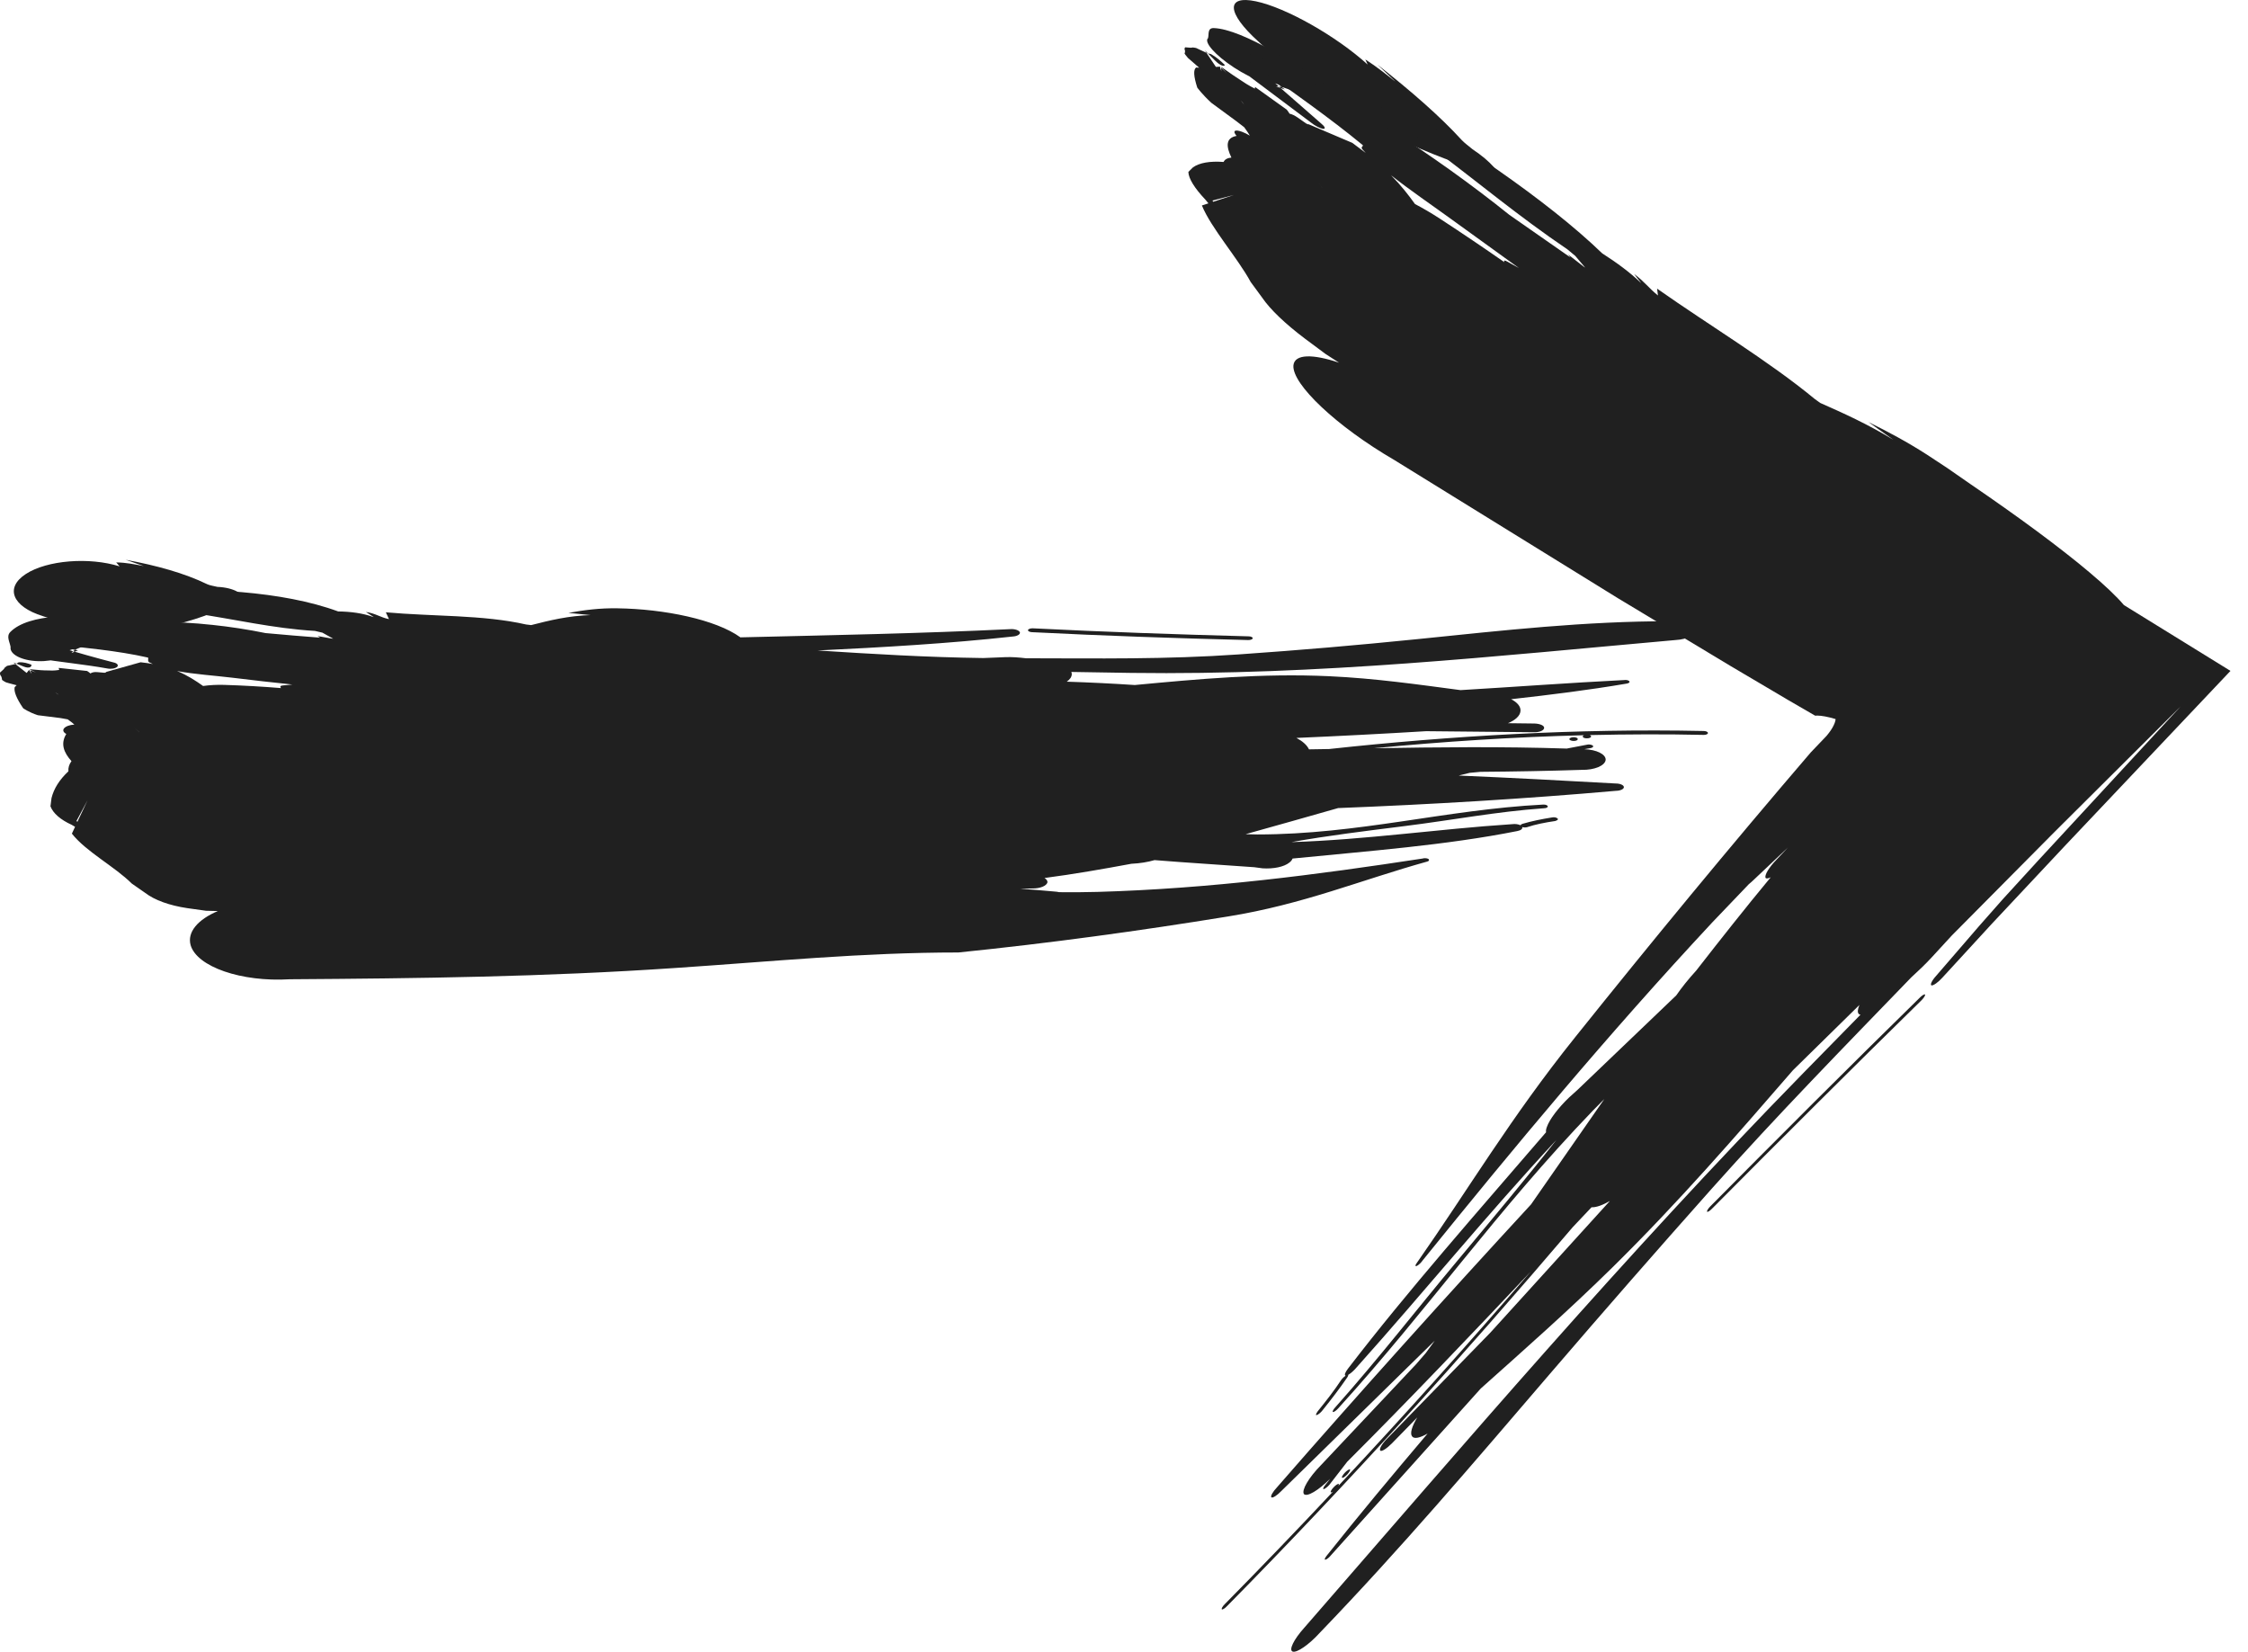
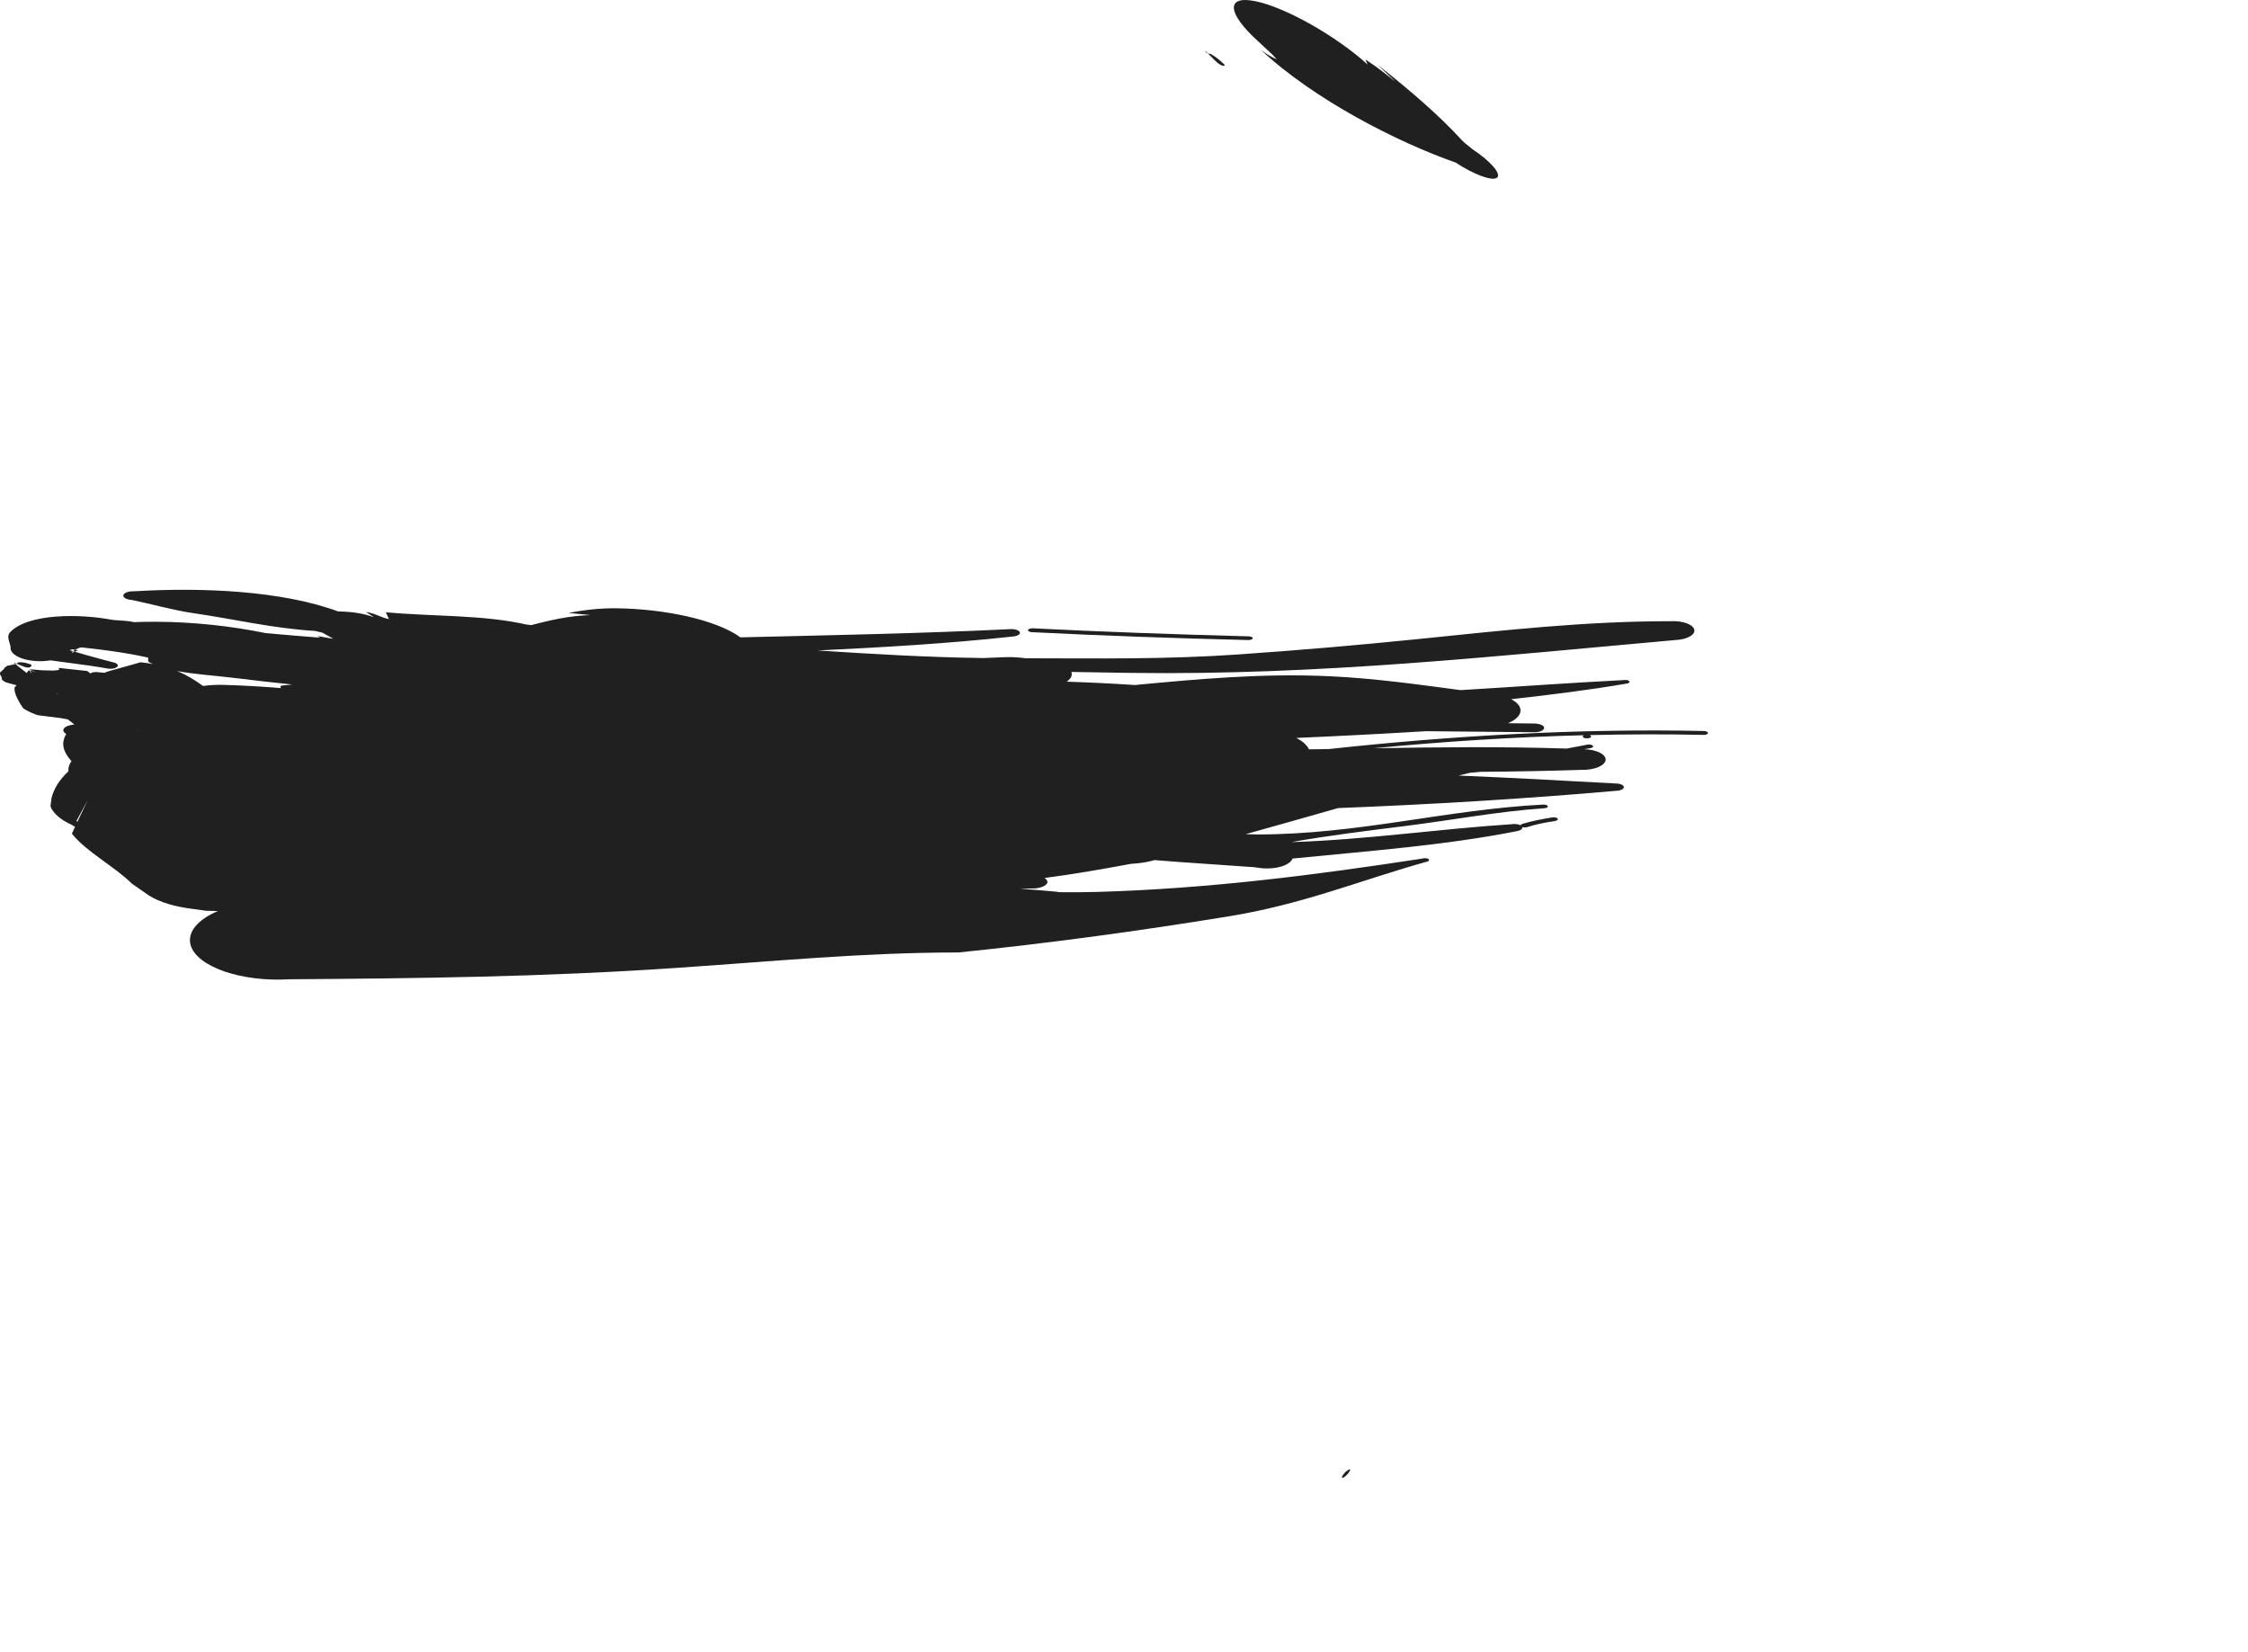
<svg xmlns="http://www.w3.org/2000/svg" width="49" height="36" viewBox="0 0 49 36" fill="none">
  <g clip-path="url(#clip0_2098_179)">
-     <path d="M1.229 13.527C1.265 13.542 1.301 13.56 1.336 13.575C1.267 13.605 1.165 13.606 1.048 13.591C2.178 13.977 3.665 13.745 4.624 13.359C4.97 13.373 5.277 13.258 5.31 13.101C5.342 12.944 5.088 12.805 4.739 12.791C4.662 12.772 4.572 12.759 4.517 12.733C4.019 12.491 3.411 12.324 2.74 12.2C2.87 12.246 3.004 12.292 3.134 12.338C2.94 12.3 2.749 12.26 2.533 12.258C2.555 12.286 2.584 12.315 2.607 12.344C1.94 12.136 1.026 12.21 0.565 12.509C0.102 12.809 0.265 13.219 0.932 13.428L1.229 13.527Z" fill="#202020" />
    <path d="M2.473 14.437C2.074 14.334 1.69 14.224 1.306 14.111L1.231 14.058L1.256 14.299L1.264 14.283C1.623 14.081 2.216 13.999 2.762 13.941L2.957 13.906C3.05 13.875 3.112 13.828 3.132 13.777C3.177 13.661 3.007 13.553 2.753 13.533L2.459 13.512C1.745 13.373 0.621 13.367 0.223 13.776C0.133 13.87 0.212 13.99 0.231 14.1C0.204 14.26 0.473 14.399 0.829 14.41C1.187 14.421 1.494 14.301 1.518 14.141C1.579 14.152 1.641 14.163 1.701 14.174C1.654 14.194 1.606 14.212 1.558 14.232C1.659 14.092 1.984 14.061 2.226 13.987L2.589 13.948L2.384 13.575L2.195 13.624C2.21 13.64 2.238 13.663 2.235 13.665C1.876 13.767 1.537 13.868 1.144 13.934L0.648 14.07C0.514 14.141 0.527 14.247 0.674 14.312L0.894 14.393C0.86 14.376 0.827 14.362 0.794 14.345C1.301 14.43 1.835 14.479 2.337 14.569C2.416 14.586 2.512 14.571 2.554 14.534C2.589 14.497 2.555 14.454 2.473 14.437Z" fill="#202020" />
    <path d="M0.685 14.487C0.603 14.458 0.524 14.428 0.407 14.435C0.378 14.451 0.364 14.46 0.357 14.464C0.4 14.482 0.459 14.505 0.517 14.528C0.632 14.574 0.692 14.539 0.685 14.487Z" fill="#202020" />
    <path d="M0.357 14.465L0.29 14.438C0.305 14.451 0.32 14.462 0.335 14.473C0.347 14.471 0.348 14.47 0.348 14.47C0.348 14.47 0.348 14.47 0.357 14.465Z" fill="#202020" />
    <path d="M22.49 13.778C24.058 13.857 25.633 13.911 27.206 13.95C27.259 13.951 27.303 13.934 27.306 13.91C27.308 13.89 27.267 13.869 27.219 13.869C25.644 13.827 24.078 13.773 22.51 13.694C22.458 13.693 22.414 13.71 22.407 13.732C22.404 13.755 22.441 13.775 22.49 13.778Z" fill="#202020" />
-     <path d="M34.235 16.08C34.198 16.098 34.199 16.122 34.238 16.138C34.271 16.152 34.331 16.154 34.368 16.137C34.399 16.122 34.398 16.093 34.365 16.079C34.326 16.062 34.267 16.065 34.235 16.08Z" fill="#202020" />
    <path d="M33.898 17.894C33.678 17.927 33.47 17.966 33.283 18.029C33.249 18.038 33.21 18.035 33.18 18.026C33.193 18.064 33.151 18.098 33.072 18.113C31.509 18.424 29.829 18.547 28.174 18.712C28.163 18.742 28.141 18.772 28.104 18.8C27.99 18.893 27.76 18.941 27.521 18.925L27.341 18.901C26.614 18.847 25.889 18.805 25.166 18.746C25.019 18.789 24.847 18.817 24.66 18.826C24.035 18.942 23.408 19.052 22.767 19.136C22.808 19.162 22.832 19.193 22.832 19.226C22.819 19.307 22.671 19.367 22.498 19.364C22.41 19.366 22.323 19.367 22.236 19.369C22.486 19.388 22.738 19.408 22.987 19.431C23.024 19.433 23.057 19.438 23.087 19.445C23.362 19.448 23.64 19.447 23.922 19.439C26.388 19.368 28.706 19.064 31.006 18.712C31.043 18.7 31.102 18.701 31.136 18.721C31.158 18.74 31.154 18.766 31.112 18.777C29.662 19.18 28.408 19.71 26.769 19.974C24.818 20.291 22.892 20.555 20.892 20.759C18.802 20.759 16.867 20.953 14.735 21.096C11.854 21.292 9.133 21.324 6.315 21.343C5.259 21.407 4.292 21.071 4.155 20.599C4.076 20.312 4.315 20.04 4.749 19.856C4.662 19.854 4.577 19.852 4.491 19.85L4.083 19.793C3.697 19.736 3.367 19.618 3.16 19.457L2.874 19.258C2.493 18.881 1.878 18.564 1.567 18.169L1.636 18.02L1.563 17.977C1.32 17.867 1.156 17.725 1.1 17.573L1.123 17.393C1.174 17.187 1.296 16.993 1.491 16.811C1.484 16.734 1.507 16.659 1.558 16.589C1.392 16.404 1.313 16.21 1.445 15.997C1.345 15.944 1.361 15.865 1.48 15.82C1.521 15.805 1.571 15.795 1.622 15.792C1.621 15.791 1.62 15.791 1.62 15.791C1.565 15.744 1.549 15.73 1.475 15.678C1.375 15.662 1.318 15.65 1.318 15.65C1.141 15.629 0.977 15.608 0.824 15.588C0.627 15.524 0.505 15.436 0.505 15.436C0.359 15.221 0.298 15.068 0.32 14.975C0.333 14.961 0.347 14.948 0.363 14.935C0.188 14.889 0.176 14.886 0.129 14.871C0.079 14.846 0.045 14.818 0.045 14.818C0.04 14.768 0.028 14.734 0.008 14.716C-0.002 14.687 0 14.659 0 14.659C0.066 14.604 0.099 14.569 0.101 14.553C0.124 14.53 0.156 14.512 0.156 14.512C0.27 14.487 0.315 14.477 0.335 14.473C0.58 14.666 0.581 14.667 0.581 14.667L0.634 14.6L0.691 14.689L0.659 14.607L0.783 14.657L0.641 14.585C0.837 14.605 0.974 14.614 1.052 14.612C1.174 14.622 1.278 14.603 1.291 14.601C1.281 14.576 1.28 14.557 1.28 14.557C1.489 14.578 1.696 14.601 1.899 14.624C1.928 14.642 1.95 14.66 1.971 14.678C2 14.655 2.059 14.642 2.119 14.649C2.173 14.653 2.226 14.658 2.28 14.663C2.292 14.659 2.303 14.655 2.314 14.652C2.314 14.648 2.314 14.645 2.314 14.645C2.368 14.63 2.406 14.62 2.449 14.607C2.476 14.598 2.477 14.598 2.477 14.598C2.477 14.598 2.478 14.599 2.479 14.599C2.572 14.573 2.707 14.535 3.065 14.434C3.16 14.444 3.248 14.457 3.331 14.472C3.305 14.46 3.279 14.448 3.254 14.435C3.204 14.409 3.249 14.338 3.222 14.331C2.552 14.179 1.823 14.117 1.103 14.035C0.974 14.044 0.853 14.002 0.834 13.943C0.817 13.884 0.909 13.831 1.042 13.823C2.5 13.438 4.29 13.491 5.788 13.798C6.183 13.835 6.579 13.867 6.977 13.898C6.958 13.886 6.939 13.874 6.92 13.862C7.023 13.881 7.126 13.898 7.229 13.917C7.24 13.918 7.251 13.919 7.262 13.92C7.184 13.876 7.106 13.832 7.028 13.789C6.975 13.775 6.921 13.763 6.866 13.751C5.944 13.696 5.107 13.493 4.216 13.364C3.738 13.293 3.326 13.169 2.874 13.076C2.757 13.069 2.676 13.022 2.69 12.969C2.704 12.918 2.812 12.881 2.926 12.887C4.437 12.796 6.161 12.88 7.37 13.326C7.646 13.33 7.912 13.365 8.132 13.446C8.136 13.447 8.141 13.447 8.145 13.448C8.087 13.411 8.033 13.375 7.975 13.338C8.181 13.366 8.291 13.456 8.479 13.494C8.458 13.444 8.431 13.395 8.41 13.345C9.427 13.438 10.527 13.396 11.469 13.611C11.507 13.614 11.543 13.619 11.578 13.624C11.983 13.52 12.394 13.42 12.875 13.406C12.712 13.389 12.553 13.375 12.39 13.358C12.739 13.294 13.086 13.251 13.459 13.258C14.472 13.272 15.604 13.502 16.139 13.891C18.1 13.844 20.064 13.807 22.021 13.712C22.123 13.705 22.213 13.737 22.231 13.781C22.242 13.824 22.175 13.867 22.074 13.873C20.67 14.027 19.246 14.108 17.82 14.177C19.012 14.254 20.21 14.326 21.433 14.342C21.588 14.336 21.745 14.33 21.902 14.323C22.057 14.316 22.211 14.329 22.364 14.347C23.925 14.349 25.407 14.374 27 14.263C28.36 14.168 29.55 14.066 30.904 13.929C32.807 13.735 34.539 13.539 36.419 13.539C36.669 13.525 36.901 13.607 36.93 13.72C36.96 13.832 36.779 13.936 36.528 13.949C32.608 14.298 28.759 14.721 24.661 14.666C24.219 14.66 23.784 14.653 23.352 14.645C23.357 14.661 23.362 14.676 23.362 14.691C23.362 14.753 23.321 14.809 23.252 14.857C23.743 14.873 24.238 14.897 24.735 14.93C26.117 14.8 27.5 14.671 28.973 14.738C29.984 14.785 30.9 14.918 31.835 15.041C33.02 14.971 34.202 14.882 35.4 14.822C35.447 14.814 35.497 14.826 35.514 14.847C35.531 14.869 35.506 14.891 35.457 14.899C34.634 15.039 33.791 15.144 32.939 15.239C33.073 15.309 33.153 15.4 33.142 15.5C33.132 15.604 33.028 15.697 32.869 15.762C33.062 15.765 33.255 15.766 33.448 15.769C33.567 15.773 33.661 15.813 33.658 15.864C33.655 15.92 33.56 15.96 33.447 15.959C32.659 15.953 31.873 15.944 31.087 15.936C30.144 15.993 29.204 16.042 28.258 16.083C28.389 16.152 28.486 16.236 28.532 16.331C28.532 16.331 28.532 16.332 28.532 16.332C28.678 16.33 28.824 16.327 28.97 16.325C31.64 16.035 34.373 15.875 37.129 15.932C37.183 15.931 37.227 15.95 37.228 15.975C37.229 15.999 37.188 16.018 37.139 16.017C36.307 15.999 35.477 16.002 34.651 16.021C34.652 16.021 34.653 16.022 34.654 16.022C34.687 16.036 34.694 16.063 34.657 16.08C34.625 16.095 34.56 16.096 34.527 16.082C34.489 16.065 34.493 16.039 34.524 16.024C32.983 16.063 31.453 16.163 29.944 16.308C31.347 16.284 32.749 16.269 34.15 16.315C34.303 16.285 34.455 16.255 34.611 16.227C34.653 16.221 34.708 16.235 34.725 16.257C34.737 16.277 34.706 16.301 34.662 16.306C34.619 16.313 34.577 16.321 34.534 16.329C34.799 16.338 35.004 16.438 34.999 16.561C34.985 16.687 34.757 16.784 34.481 16.779C33.743 16.803 33.008 16.816 32.273 16.822C32.194 16.829 32.114 16.837 32.035 16.844C31.954 16.863 31.875 16.883 31.795 16.903C32.938 16.952 34.079 17.012 35.214 17.076C35.311 17.075 35.394 17.11 35.396 17.154C35.398 17.198 35.32 17.235 35.222 17.236C33.223 17.412 31.2 17.532 29.167 17.612C28.5 17.801 27.831 17.993 27.15 18.181C27.235 18.184 27.322 18.186 27.409 18.187C29.619 18.186 31.493 17.648 33.632 17.536C33.686 17.531 33.73 17.55 33.737 17.572C33.743 17.594 33.707 17.616 33.652 17.616C32.608 17.69 31.656 17.875 30.62 18.004C29.762 18.112 28.946 18.211 28.149 18.354C29.779 18.302 31.342 18.068 32.957 17.963C33.028 17.953 33.099 17.964 33.144 17.987C33.147 17.975 33.162 17.963 33.183 17.956C33.385 17.896 33.605 17.852 33.83 17.816C33.873 17.806 33.928 17.815 33.95 17.839C33.973 17.858 33.946 17.881 33.898 17.894ZM5.534 15.3C5.519 15.29 5.506 15.282 5.494 15.274C5.537 15.288 5.584 15.303 5.636 15.319L5.835 15.498C5.835 15.498 5.684 15.401 5.534 15.3ZM3.037 15.957H3.039C2.972 15.899 2.924 15.857 2.924 15.857C2.971 15.897 3.007 15.93 3.037 15.957ZM18.981 14.402C18.123 14.398 17.275 14.356 16.428 14.244C16.635 14.234 16.841 14.225 17.048 14.215C17.69 14.268 18.334 14.33 18.981 14.402ZM3.86 14.625C4.085 14.718 4.261 14.833 4.427 14.951C4.576 14.93 4.731 14.922 4.888 14.927C5.31 14.94 5.721 14.964 6.126 14.997C6.073 14.934 6.17 14.941 6.22 14.934C6.271 14.928 6.321 14.924 6.372 14.919C5.94 14.874 5.507 14.825 5.067 14.771C4.669 14.723 4.238 14.696 3.86 14.625ZM0.845 14.866C0.832 14.858 0.821 14.851 0.808 14.843L0.888 14.749C0.888 14.749 0.869 14.798 0.845 14.866ZM0.717 15.025C0.737 15.029 0.757 15.034 0.779 15.038C0.757 15.073 0.737 15.061 0.717 15.025ZM1.285 15.144C1.251 15.119 1.231 15.104 1.204 15.094C1.284 15.144 1.285 15.144 1.285 15.144ZM1.687 17.912L1.909 17.441L1.667 17.893L1.687 17.912Z" fill="#202020" />
    <path d="M27.725 1.181C27.759 1.216 27.796 1.255 27.829 1.291C27.738 1.26 27.619 1.187 27.489 1.092C28.639 2.168 30.458 3.099 31.729 3.543C32.124 3.804 32.527 3.953 32.63 3.873C32.733 3.794 32.495 3.517 32.097 3.253C32.015 3.185 31.917 3.112 31.863 3.054C31.387 2.532 30.751 1.98 30.025 1.409C30.157 1.534 30.292 1.662 30.424 1.786C30.215 1.62 30.01 1.455 29.761 1.296L29.811 1.407C29.125 0.785 28.034 0.168 27.377 0.029C26.717 -0.111 26.736 0.277 27.423 0.9L27.725 1.181Z" fill="#202020" />
-     <path d="M28.791 2.686C28.383 2.329 27.98 1.977 27.574 1.622L27.508 1.531L27.438 1.708L27.453 1.704C27.953 1.833 28.674 2.21 29.331 2.57L29.571 2.689C29.692 2.737 29.783 2.751 29.827 2.731C29.927 2.688 29.775 2.493 29.488 2.295L29.157 2.067C28.387 1.456 27.087 0.634 26.457 0.612C26.314 0.609 26.355 0.745 26.332 0.831C26.235 0.916 26.489 1.204 26.897 1.471C27.307 1.738 27.712 1.883 27.807 1.795L28.005 1.95C27.941 1.928 27.88 1.906 27.815 1.884C27.99 1.866 28.38 2.082 28.691 2.21L29.128 2.449L29.045 2.054L28.805 1.949C28.815 1.97 28.838 2.005 28.834 2.005C28.375 1.81 27.942 1.63 27.458 1.387L26.828 1.115C26.643 1.064 26.614 1.143 26.758 1.293L26.979 1.506C26.946 1.47 26.916 1.438 26.884 1.402L28.578 2.673C28.663 2.742 28.781 2.802 28.844 2.808C28.901 2.81 28.879 2.756 28.791 2.686Z" fill="#202020" />
    <path d="M26.698 1.416C26.614 1.337 26.536 1.26 26.397 1.179C26.357 1.169 26.337 1.165 26.327 1.162C26.37 1.205 26.428 1.263 26.486 1.321C26.601 1.435 26.684 1.455 26.698 1.416Z" fill="#202020" />
    <path d="M26.327 1.162C26.287 1.122 26.261 1.096 26.261 1.096C26.274 1.115 26.286 1.134 26.298 1.151C26.313 1.159 26.314 1.159 26.314 1.159C26.314 1.159 26.315 1.159 26.327 1.162Z" fill="#202020" />
-     <path d="M41.856 21.734C40.323 23.236 38.799 24.759 37.283 26.289C37.232 26.34 37.199 26.393 37.21 26.409C37.219 26.422 37.269 26.393 37.315 26.345C38.834 24.816 40.352 23.301 41.885 21.799C41.935 21.748 41.967 21.696 41.962 21.677C41.951 21.662 41.905 21.687 41.856 21.734Z" fill="#202020" />
    <path d="M29.416 32.069C29.442 32.023 29.427 32.011 29.381 32.041C29.341 32.065 29.284 32.123 29.259 32.169C29.237 32.208 29.255 32.222 29.294 32.197C29.34 32.168 29.395 32.108 29.416 32.069Z" fill="#202020" />
-     <path d="M28.722 30.76C28.912 30.525 29.089 30.298 29.231 30.081C29.259 30.042 29.297 30.005 29.33 29.981C29.297 29.973 29.318 29.913 29.384 29.827C30.695 28.12 32.221 26.397 33.7 24.677C33.694 24.65 33.698 24.612 33.718 24.561C33.774 24.398 33.966 24.145 34.202 23.919L34.385 23.754C35.105 23.065 35.819 22.382 36.537 21.695C36.654 21.526 36.801 21.341 36.973 21.153C37.502 20.474 38.036 19.797 38.597 19.12C38.545 19.146 38.504 19.153 38.486 19.135C38.453 19.079 38.56 18.901 38.727 18.732L38.972 18.471L38.224 19.178C38.188 19.213 38.154 19.243 38.121 19.269C37.861 19.541 37.599 19.815 37.331 20.095C35.03 22.563 32.999 25.012 31.012 27.468C30.983 27.512 30.926 27.569 30.883 27.591C30.851 27.603 30.84 27.585 30.874 27.538C32.026 25.892 32.92 24.37 34.329 22.612C36.005 20.519 37.686 18.478 39.47 16.398L39.813 16.039L39.861 15.979C39.892 15.939 39.919 15.9 39.94 15.863C39.984 15.787 40.008 15.721 40.011 15.672C39.842 15.621 39.704 15.597 39.614 15.596L39.565 15.598L38.975 15.256C38.556 15.008 38.139 14.762 37.724 14.517C36.897 14.019 36.078 13.527 35.263 13.036C33.64 12.033 32.029 11.037 30.389 10.024C29.139 9.297 28.157 8.372 28.193 7.962C28.22 7.715 28.609 7.71 29.188 7.905L28.892 7.714L28.442 7.379C28.018 7.06 27.685 6.743 27.511 6.486L27.262 6.147C26.977 5.622 26.395 4.965 26.198 4.478L26.34 4.432L26.273 4.35C26.037 4.101 25.906 3.888 25.903 3.747L26.005 3.646C26.149 3.547 26.37 3.508 26.671 3.53C26.695 3.475 26.753 3.443 26.841 3.434C26.724 3.191 26.713 3.006 26.954 2.962C26.86 2.854 26.912 2.814 27.069 2.871C27.123 2.891 27.184 2.921 27.244 2.956L27.243 2.955C27.198 2.884 27.185 2.863 27.121 2.774C27.014 2.691 26.95 2.642 26.95 2.642C26.756 2.499 26.574 2.365 26.404 2.241C26.202 2.055 26.097 1.909 26.097 1.909C26.017 1.661 26.009 1.516 26.073 1.471L26.139 1.476C25.958 1.319 25.945 1.307 25.894 1.263C25.847 1.211 25.82 1.167 25.82 1.167C25.835 1.131 25.834 1.1 25.819 1.073C25.82 1.047 25.833 1.031 25.833 1.031C25.932 1.042 25.985 1.043 25.994 1.034C26.03 1.036 26.074 1.047 26.074 1.047C26.217 1.114 26.274 1.14 26.298 1.152C26.502 1.457 26.503 1.458 26.503 1.458L26.592 1.453L26.621 1.553L26.618 1.476L26.741 1.599L26.606 1.449C26.825 1.604 26.98 1.71 27.071 1.766C27.208 1.861 27.338 1.924 27.353 1.932C27.351 1.908 27.358 1.896 27.358 1.896C27.59 2.062 27.82 2.227 28.048 2.39C28.074 2.423 28.092 2.451 28.109 2.478C28.152 2.485 28.226 2.519 28.293 2.567L28.473 2.693L28.517 2.711C28.519 2.708 28.519 2.706 28.519 2.706C28.589 2.736 28.637 2.756 28.692 2.78C28.727 2.794 28.728 2.794 28.728 2.794L28.73 2.796C28.849 2.847 29.021 2.92 29.477 3.114C29.579 3.19 29.675 3.263 29.77 3.334L29.695 3.253C29.648 3.199 29.73 3.186 29.702 3.161C28.989 2.573 28.169 2.001 27.369 1.424C27.216 1.335 27.093 1.219 27.095 1.167C27.1 1.116 27.229 1.148 27.385 1.24C29.234 2.048 31.287 3.387 32.896 4.68L34.231 5.611L34.18 5.546L34.515 5.807L34.553 5.833L34.336 5.577L34.164 5.434C33.118 4.727 32.233 3.984 31.254 3.25C30.728 2.855 30.303 2.473 29.817 2.083C29.684 1.993 29.61 1.903 29.648 1.878C29.685 1.854 29.826 1.91 29.955 1.997C31.743 3.037 33.707 4.348 34.924 5.522C35.242 5.725 35.535 5.942 35.757 6.156L35.771 6.166L35.619 5.971C35.847 6.139 35.937 6.278 36.139 6.44L36.12 6.291C37.261 7.094 38.553 7.867 39.555 8.695C39.597 8.725 39.636 8.754 39.676 8.782C40.189 9.009 40.706 9.242 41.269 9.584C41.087 9.454 40.909 9.328 40.727 9.199C41.158 9.411 41.577 9.635 42.007 9.912C42.151 10.007 42.297 10.104 42.446 10.201C42.61 10.315 42.775 10.43 42.943 10.546C43.453 10.894 43.944 11.241 44.388 11.569C45.278 12.228 45.971 12.805 46.296 13.188L48.618 14.622L45.032 18.411L43.419 20.131L42.339 21.307C42.247 21.41 42.143 21.483 42.101 21.477C42.067 21.464 42.106 21.375 42.199 21.272C42.515 20.905 42.83 20.541 43.145 20.176L43.657 19.596L44.439 18.741L47.535 15.393C46.62 16.304 45.704 17.216 44.785 18.13C44.041 18.88 43.297 19.63 42.546 20.387L42.111 20.86C41.967 21.017 41.814 21.161 41.659 21.303C40.175 22.84 38.754 24.287 37.303 25.916C36.065 27.308 34.992 28.536 33.782 29.945C32.084 31.924 30.548 33.737 28.764 35.59C28.534 35.844 28.268 36.028 28.177 35.996C28.086 35.965 28.2 35.731 28.43 35.476C31.958 31.425 35.376 27.404 39.299 23.395C39.722 22.963 40.139 22.538 40.554 22.115C40.54 22.113 40.527 22.11 40.518 22.101C40.483 22.068 40.491 21.997 40.53 21.903C40.052 22.373 39.569 22.847 39.081 23.326C37.841 24.757 36.6 26.189 35.164 27.606C34.177 28.577 33.233 29.407 32.276 30.263C31.192 31.47 30.107 32.678 29.014 33.894C28.974 33.945 28.92 33.988 28.891 33.993C28.863 33.998 28.875 33.961 28.916 33.909C29.62 33.023 30.362 32.135 31.118 31.244C30.951 31.339 30.824 31.369 30.778 31.304C30.73 31.238 30.777 31.085 30.892 30.893L30.338 31.46C30.223 31.575 30.111 31.646 30.086 31.615C30.057 31.582 30.124 31.468 30.233 31.357C30.985 30.584 31.736 29.814 32.486 29.044C33.357 28.085 34.222 27.132 35.09 26.176C34.928 26.268 34.789 26.318 34.692 26.312L34.691 26.312L34.28 26.747C31.906 29.535 29.4 32.315 26.751 35C26.701 35.054 26.648 35.087 26.633 35.075C26.619 35.063 26.647 35.011 26.694 34.965C27.494 34.154 28.281 33.335 29.055 32.51L29.051 32.513C29.011 32.538 28.991 32.529 29.016 32.484C29.037 32.445 29.099 32.38 29.138 32.356C29.184 32.327 29.195 32.344 29.174 32.383C30.615 30.844 32.012 29.282 33.364 27.716C32.046 29.112 30.722 30.503 29.366 31.858L28.978 32.359C28.941 32.404 28.881 32.451 28.852 32.456C28.83 32.457 28.846 32.413 28.884 32.368L28.994 32.229C28.737 32.485 28.487 32.633 28.422 32.563C28.365 32.48 28.527 32.203 28.792 31.934C29.485 31.198 30.175 30.467 30.865 29.735L31.079 29.488L31.273 29.22C30.157 30.314 29.041 31.407 27.93 32.496C27.838 32.593 27.74 32.655 27.713 32.634C27.687 32.613 27.741 32.515 27.833 32.418C29.633 30.353 31.487 28.294 33.373 26.249C33.902 25.488 34.434 24.724 34.97 23.953L34.72 24.206C32.623 26.384 31.144 28.521 29.175 30.689C29.127 30.745 29.074 30.779 29.055 30.774C29.037 30.768 29.059 30.72 29.111 30.666C30.061 29.598 30.862 28.559 31.774 27.469C32.528 26.565 33.247 25.708 33.925 24.845C32.405 26.479 31.052 28.146 29.577 29.794C29.516 29.869 29.442 29.933 29.387 29.965C29.39 29.975 29.383 29.996 29.366 30.021C29.208 30.252 29.024 30.493 28.83 30.734C28.795 30.782 28.738 30.83 28.703 30.84C28.671 30.852 28.684 30.814 28.722 30.76ZM31.981 5.483C31.967 5.465 31.955 5.45 31.945 5.436C31.99 5.477 32.038 5.521 32.091 5.569L32.248 5.832C32.248 5.832 32.116 5.659 31.981 5.483ZM28.817 4.096L28.818 4.097C28.765 4.01 28.727 3.947 28.727 3.947C28.763 4.008 28.793 4.056 28.817 4.096ZM45.609 17.142C46.399 16.324 47.198 15.516 48.035 14.693C47.526 14.344 47.015 13.994 46.493 13.636L47.642 14.331C47.813 14.446 47.984 14.562 48.157 14.678C47.316 15.492 46.467 16.313 45.609 17.142ZM30.32 3.819C30.543 4.045 30.699 4.248 30.843 4.447C31.023 4.541 31.206 4.649 31.386 4.766C31.87 5.082 32.336 5.397 32.791 5.714C32.757 5.634 32.866 5.71 32.926 5.741L33.109 5.842C32.631 5.497 32.15 5.149 31.658 4.794C31.217 4.474 30.728 4.141 30.32 3.819ZM26.726 1.781L26.693 1.739L26.825 1.736C26.825 1.736 26.784 1.755 26.726 1.781ZM26.513 1.793L26.579 1.847C26.539 1.854 26.521 1.831 26.513 1.793ZM27.121 2.285C27.093 2.244 27.076 2.219 27.049 2.193C27.097 2.254 27.121 2.285 27.121 2.285ZM26.444 4.398L26.895 4.25L26.429 4.371L26.444 4.398Z" fill="#202020" />
  </g>
  <defs>
    <clipPath id="clip0_2098_179">
      <rect width="48.618" height="36" fill="white" />
    </clipPath>
  </defs>
</svg>